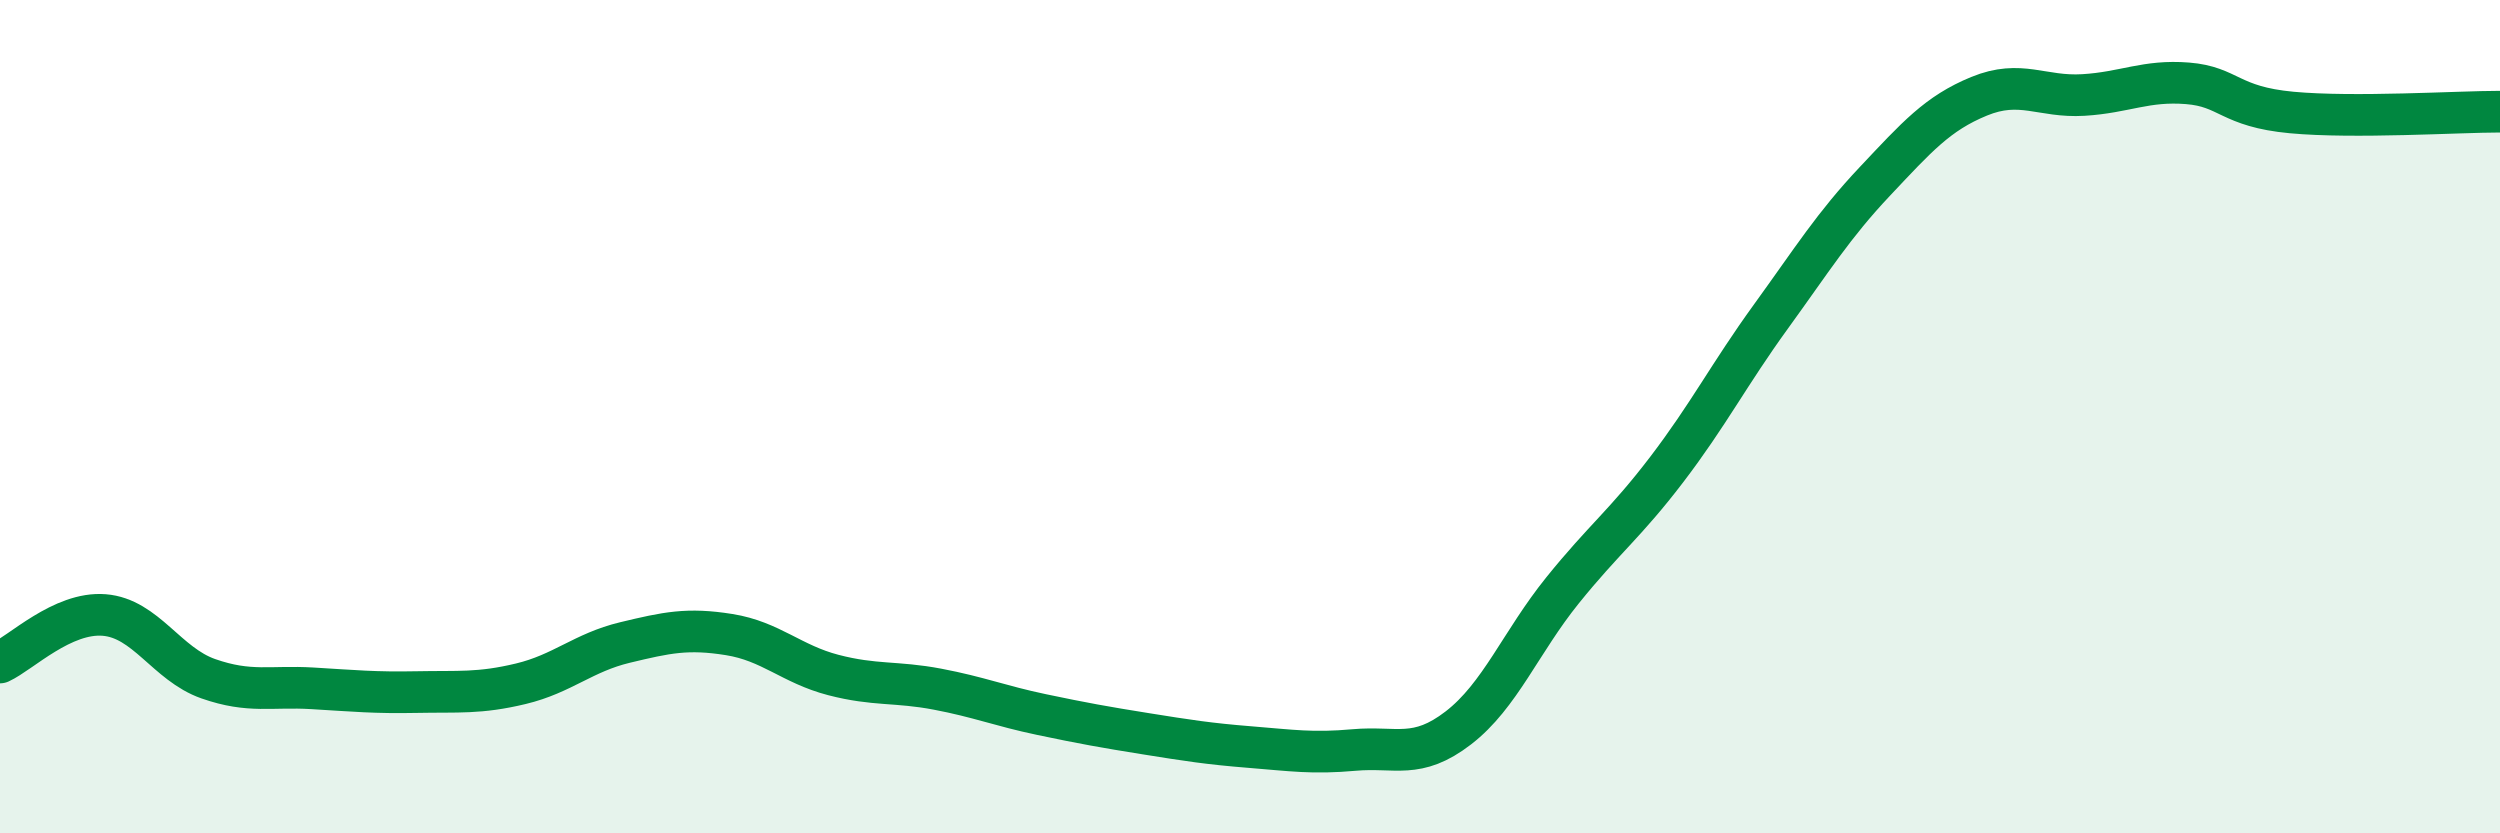
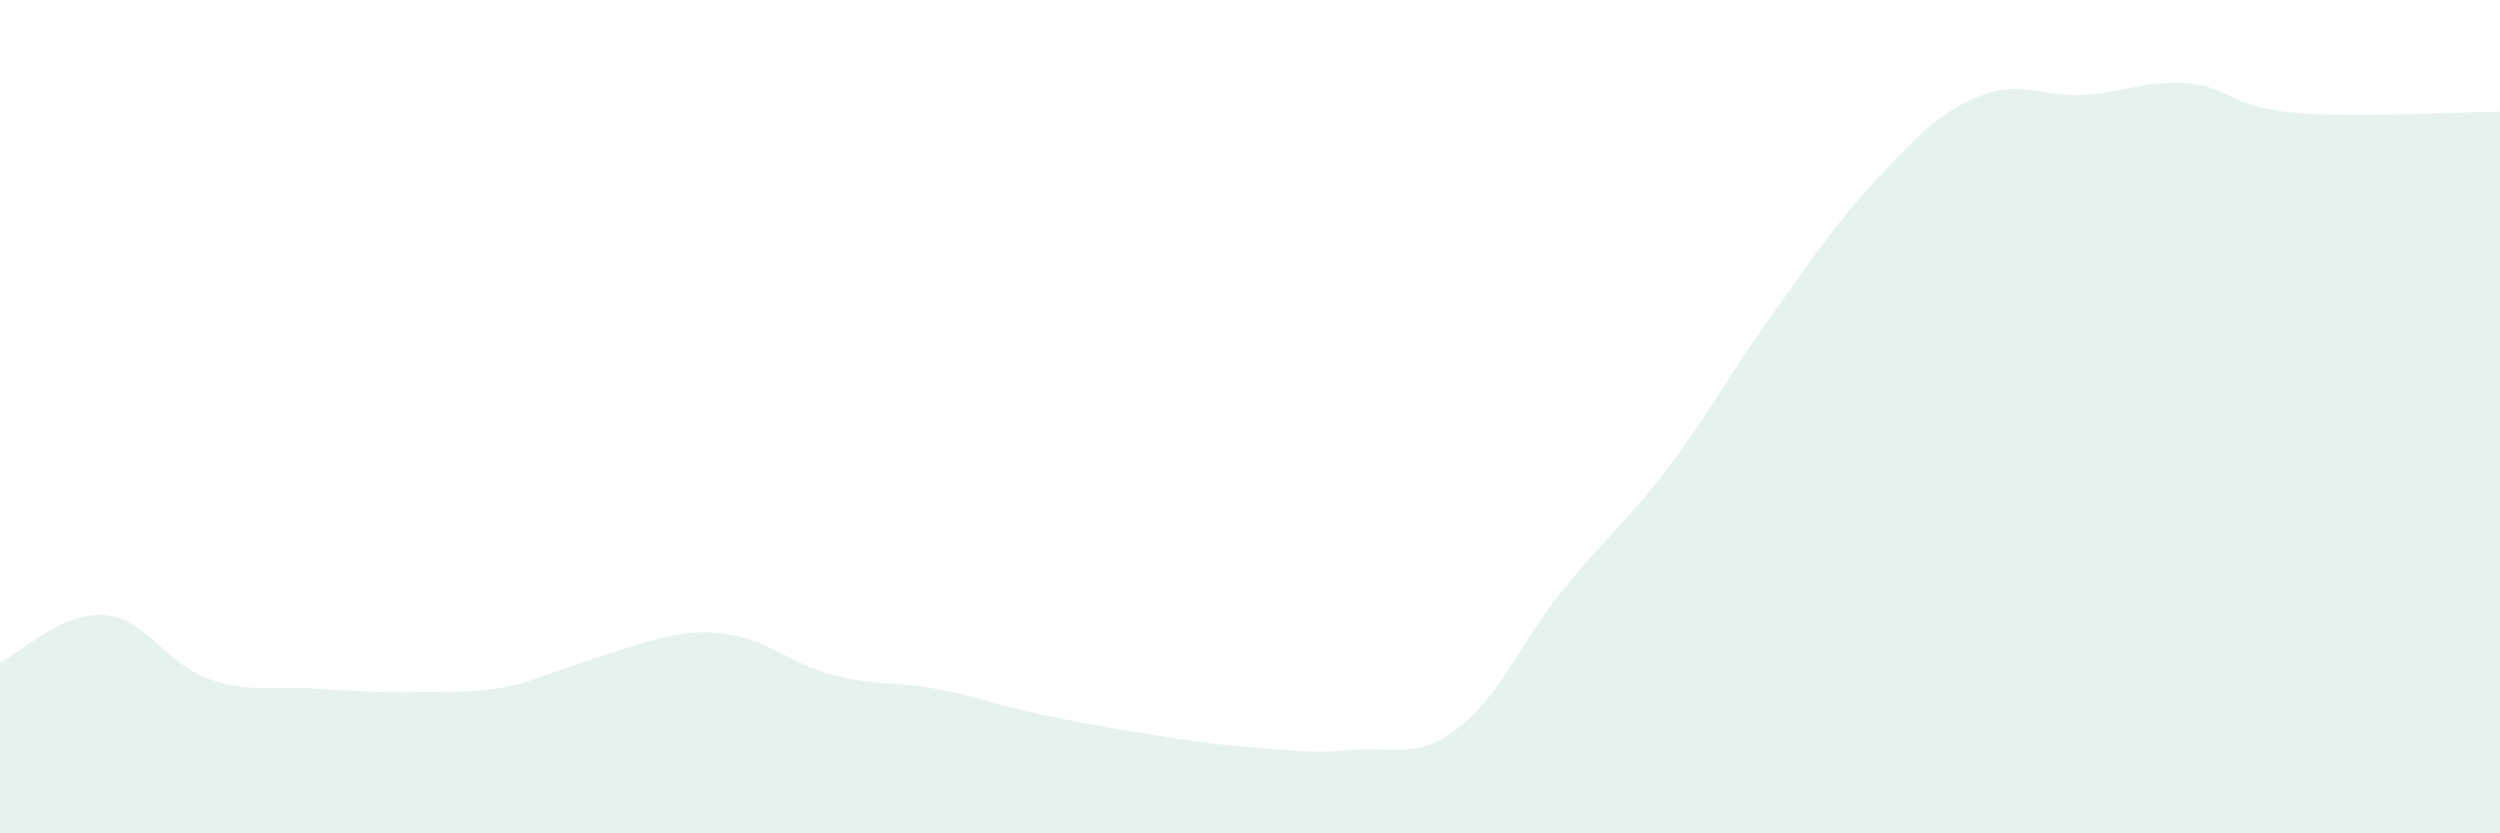
<svg xmlns="http://www.w3.org/2000/svg" width="60" height="20" viewBox="0 0 60 20">
-   <path d="M 0,15.9 C 0.5,15.67 1.5,14.68 2.5,14.76 C 3.5,14.84 4,15.94 5,16.29 C 6,16.64 6.5,16.46 7.5,16.52 C 8.5,16.58 9,16.63 10,16.61 C 11,16.59 11.5,16.65 12.5,16.41 C 13.5,16.17 14,15.66 15,15.42 C 16,15.18 16.5,15.07 17.5,15.23 C 18.5,15.39 19,15.94 20,16.2 C 21,16.46 21.5,16.35 22.5,16.54 C 23.5,16.73 24,16.94 25,17.15 C 26,17.36 26.5,17.45 27.5,17.61 C 28.5,17.77 29,17.85 30,17.93 C 31,18.01 31.5,18.09 32.5,18 C 33.5,17.91 34,18.24 35,17.47 C 36,16.7 36.5,15.41 37.5,14.17 C 38.5,12.93 39,12.58 40,11.27 C 41,9.96 41.5,8.98 42.5,7.6 C 43.5,6.22 44,5.41 45,4.35 C 46,3.29 46.5,2.72 47.5,2.31 C 48.5,1.9 49,2.34 50,2.28 C 51,2.22 51.5,1.92 52.5,2 C 53.5,2.08 53.5,2.56 55,2.7 C 56.5,2.84 59,2.68 60,2.68L60 20L0 20Z" fill="#008740" opacity="0.1" stroke-linecap="round" stroke-linejoin="round" />
-   <path d="M 0,15.9 C 0.5,15.67 1.5,14.68 2.5,14.76 C 3.5,14.84 4,15.94 5,16.29 C 6,16.64 6.5,16.46 7.5,16.52 C 8.5,16.58 9,16.63 10,16.61 C 11,16.59 11.5,16.65 12.5,16.41 C 13.5,16.17 14,15.66 15,15.42 C 16,15.18 16.5,15.07 17.5,15.23 C 18.5,15.39 19,15.94 20,16.2 C 21,16.46 21.5,16.35 22.5,16.54 C 23.5,16.73 24,16.94 25,17.15 C 26,17.36 26.5,17.45 27.5,17.61 C 28.5,17.77 29,17.85 30,17.93 C 31,18.01 31.5,18.09 32.5,18 C 33.5,17.91 34,18.24 35,17.47 C 36,16.7 36.5,15.41 37.5,14.17 C 38.5,12.93 39,12.58 40,11.27 C 41,9.96 41.5,8.98 42.5,7.6 C 43.5,6.22 44,5.41 45,4.35 C 46,3.29 46.5,2.72 47.5,2.31 C 48.5,1.9 49,2.34 50,2.28 C 51,2.22 51.5,1.92 52.5,2 C 53.5,2.08 53.5,2.56 55,2.7 C 56.5,2.84 59,2.68 60,2.68" stroke="#008740" stroke-width="1" fill="none" stroke-linecap="round" stroke-linejoin="round" />
+   <path d="M 0,15.9 C 0.5,15.67 1.5,14.68 2.5,14.76 C 3.5,14.84 4,15.94 5,16.29 C 6,16.64 6.5,16.46 7.5,16.52 C 8.5,16.58 9,16.63 10,16.61 C 11,16.59 11.5,16.65 12.5,16.41 C 16,15.18 16.5,15.07 17.5,15.23 C 18.5,15.39 19,15.94 20,16.2 C 21,16.46 21.5,16.35 22.5,16.54 C 23.5,16.73 24,16.94 25,17.15 C 26,17.36 26.5,17.45 27.5,17.61 C 28.5,17.77 29,17.85 30,17.93 C 31,18.01 31.5,18.09 32.5,18 C 33.5,17.91 34,18.24 35,17.47 C 36,16.7 36.5,15.41 37.5,14.17 C 38.5,12.93 39,12.58 40,11.27 C 41,9.96 41.5,8.98 42.5,7.6 C 43.5,6.22 44,5.41 45,4.35 C 46,3.29 46.5,2.72 47.5,2.31 C 48.5,1.9 49,2.34 50,2.28 C 51,2.22 51.5,1.92 52.5,2 C 53.5,2.08 53.5,2.56 55,2.7 C 56.5,2.84 59,2.68 60,2.68L60 20L0 20Z" fill="#008740" opacity="0.1" stroke-linecap="round" stroke-linejoin="round" />
</svg>